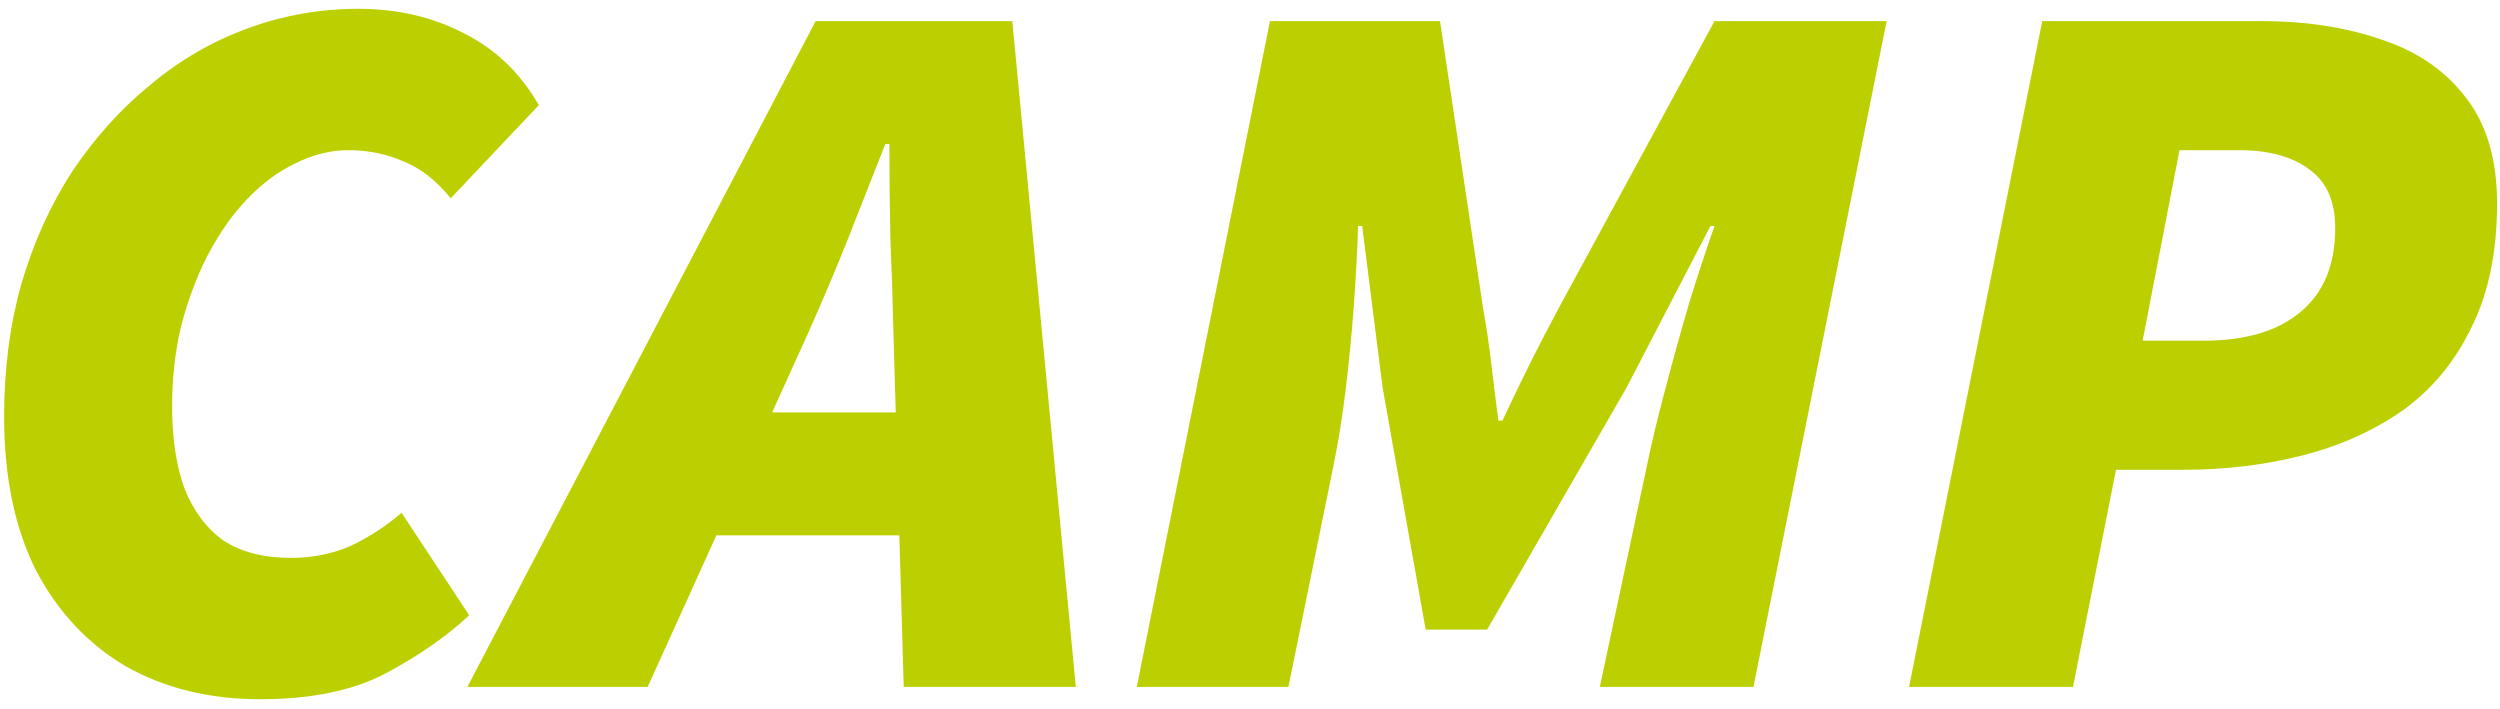
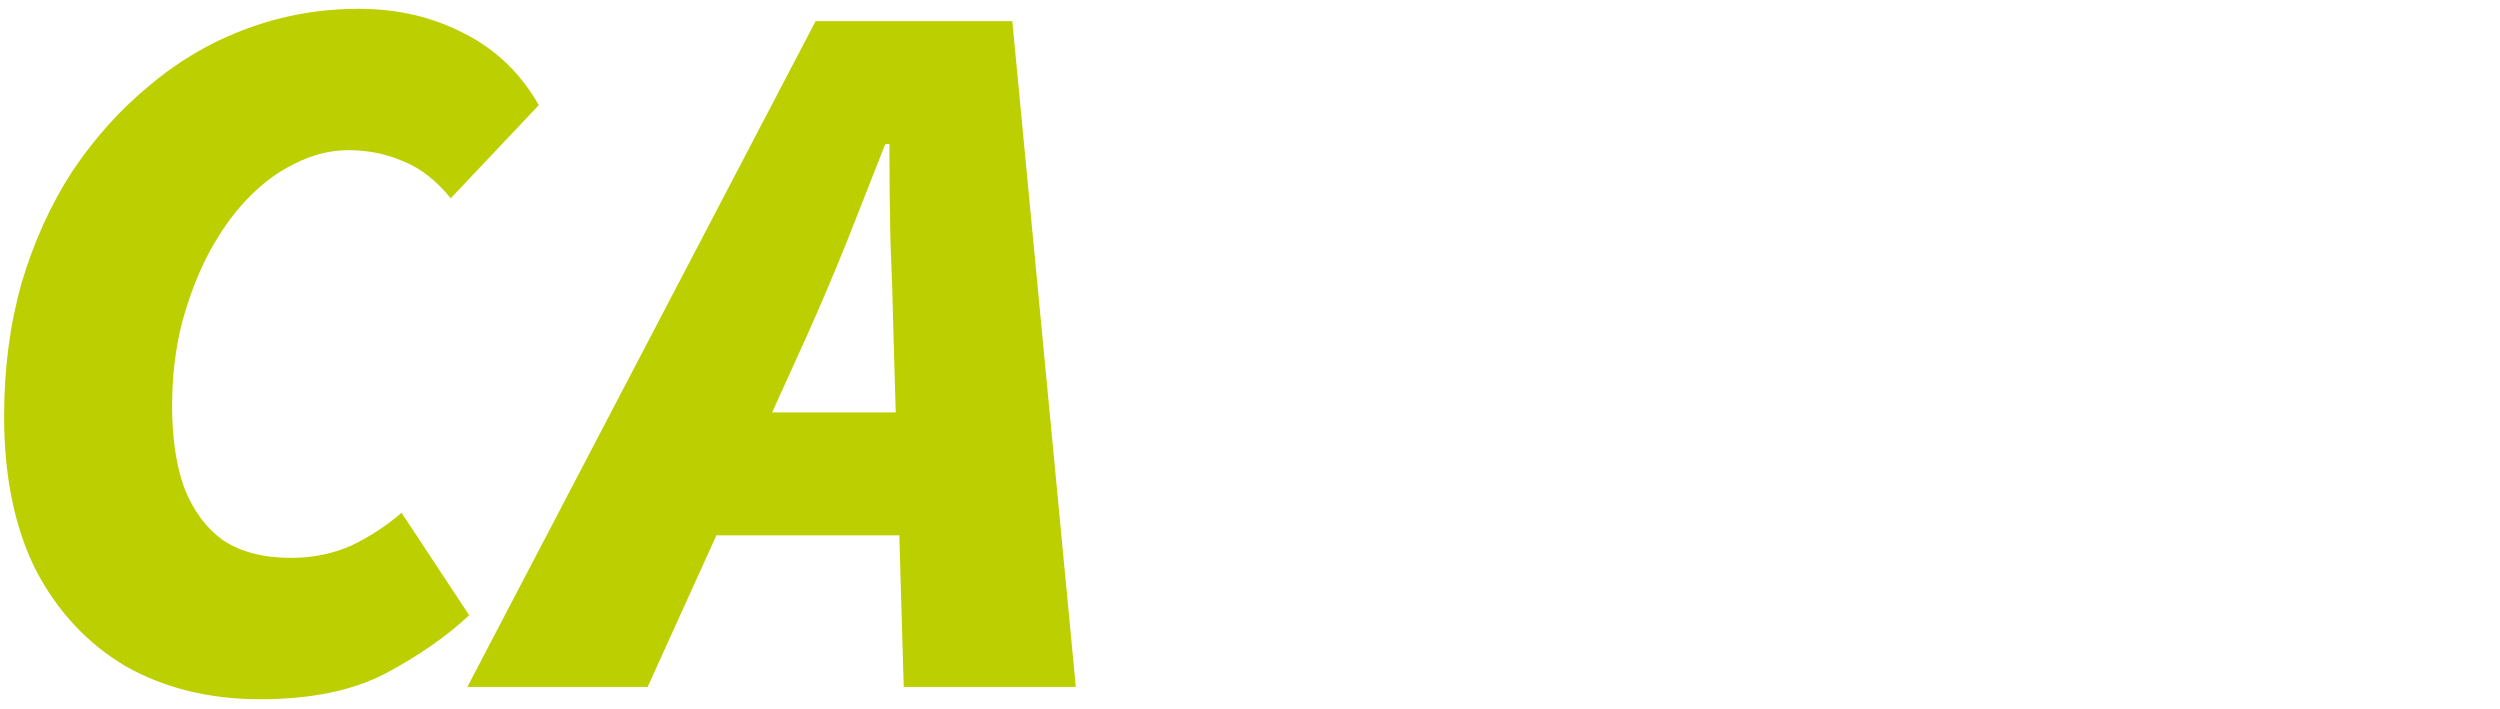
<svg xmlns="http://www.w3.org/2000/svg" width="222" height="63" viewBox="0 0 222 63" fill="none">
  <path d="M23.106 62.092C18.619 62.092 14.646 61.121 11.19 59.181C7.794 57.179 5.126 54.329 3.185 50.63C1.305 46.87 0.365 42.322 0.365 36.986C0.365 32.741 0.881 28.799 1.912 25.16C3.003 21.461 4.519 18.126 6.46 15.154C8.461 12.183 10.765 9.636 13.373 7.513C15.981 5.33 18.861 3.663 22.015 2.51C25.168 1.358 28.443 0.782 31.839 0.782C35.295 0.782 38.418 1.51 41.208 2.965C43.997 4.36 46.211 6.482 47.848 9.333L40.025 17.61C38.752 16.034 37.357 14.942 35.841 14.336C34.325 13.669 32.688 13.335 30.929 13.335C29.352 13.335 27.776 13.729 26.199 14.518C24.683 15.245 23.258 16.307 21.924 17.701C20.65 19.035 19.498 20.673 18.467 22.613C17.497 24.493 16.708 26.585 16.102 28.89C15.556 31.134 15.283 33.529 15.283 36.076C15.283 38.926 15.647 41.352 16.375 43.353C17.163 45.354 18.315 46.901 19.831 47.992C21.408 49.023 23.409 49.539 25.835 49.539C27.776 49.539 29.564 49.175 31.202 48.447C32.839 47.659 34.325 46.688 35.659 45.536L41.663 54.633C39.661 56.512 37.175 58.241 34.204 59.818C31.293 61.334 27.594 62.092 23.106 62.092Z" fill="#BCCF00" />
  <path d="M41.501 61L72.428 1.874H89.893L95.533 61H80.251L79.341 29.709C79.281 26.858 79.19 24.069 79.069 21.34C79.008 18.611 78.978 15.761 78.978 12.789H78.614C77.462 15.7 76.34 18.55 75.248 21.34C74.157 24.069 72.974 26.858 71.701 29.709L57.51 61H41.501ZM57.51 47.537L60.057 36.622H87.528L84.981 47.537H57.51Z" fill="#BCCF00" />
-   <path d="M100.947 61L112.773 1.874H127.873L131.693 27.343C131.996 29.041 132.239 30.679 132.421 32.255C132.603 33.832 132.815 35.53 133.058 37.349H133.421C134.27 35.53 135.089 33.832 135.877 32.255C136.666 30.679 137.515 29.041 138.424 27.343L152.251 1.874H167.533L155.708 61H142.063L146.247 41.352C146.672 39.29 147.218 37.016 147.885 34.53C148.552 31.983 149.249 29.466 149.977 26.98C150.765 24.433 151.523 22.128 152.251 20.066H151.887L144.428 34.439L132.057 55.906H126.599L122.779 34.439L120.959 20.066H120.596C120.535 22.128 120.414 24.433 120.232 26.98C120.05 29.466 119.807 31.983 119.504 34.53C119.201 37.016 118.837 39.29 118.412 41.352L114.41 61H100.947Z" fill="#BCCF00" />
-   <path d="M169.525 61L181.351 1.874H200.817C204.759 1.874 208.306 2.419 211.46 3.511C214.613 4.542 217.099 6.24 218.919 8.605C220.799 10.97 221.739 14.123 221.739 18.065C221.739 22.371 220.981 26.04 219.464 29.072C218.009 32.104 215.978 34.56 213.37 36.44C210.762 38.259 207.791 39.593 204.455 40.442C201.12 41.291 197.603 41.716 193.904 41.716H187.9L184.08 61H169.525ZM190.265 30.254H195.632C199.392 30.254 202.272 29.405 204.274 27.707C206.335 26.009 207.366 23.523 207.366 20.248C207.366 17.883 206.608 16.155 205.092 15.063C203.576 13.911 201.484 13.335 198.816 13.335H193.54L190.265 30.254Z" fill="#BCCF00" />
</svg>